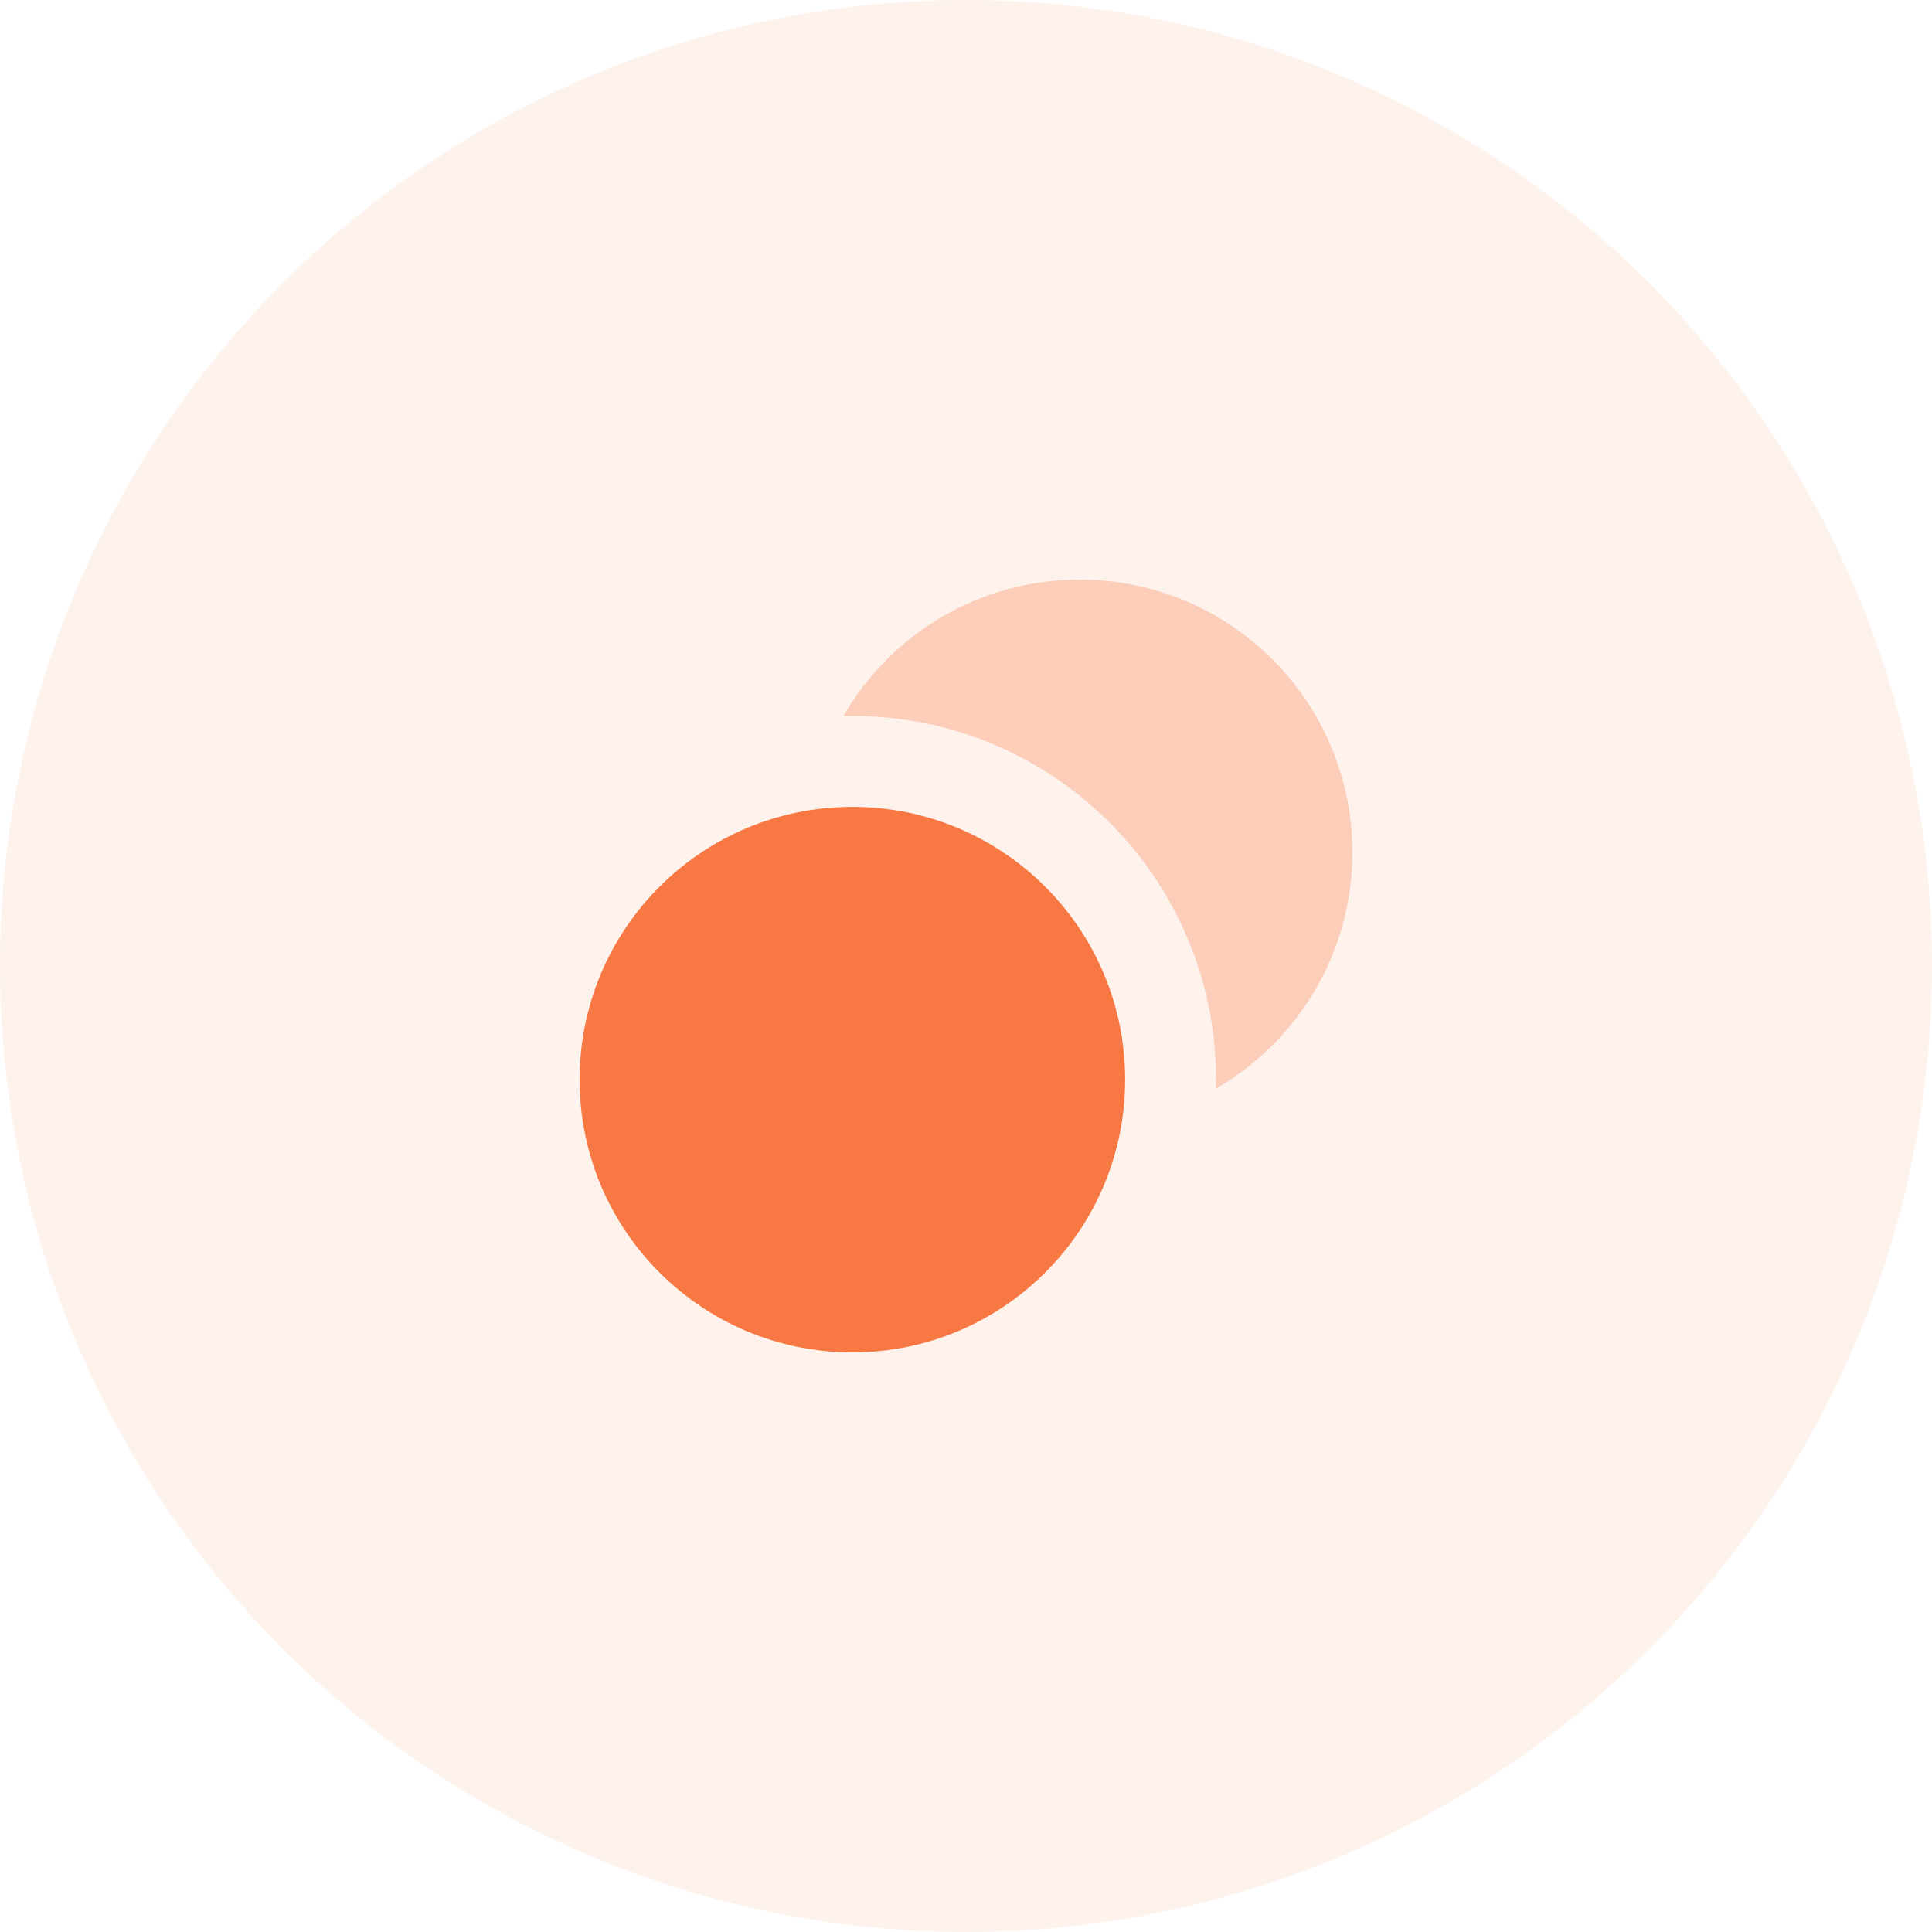
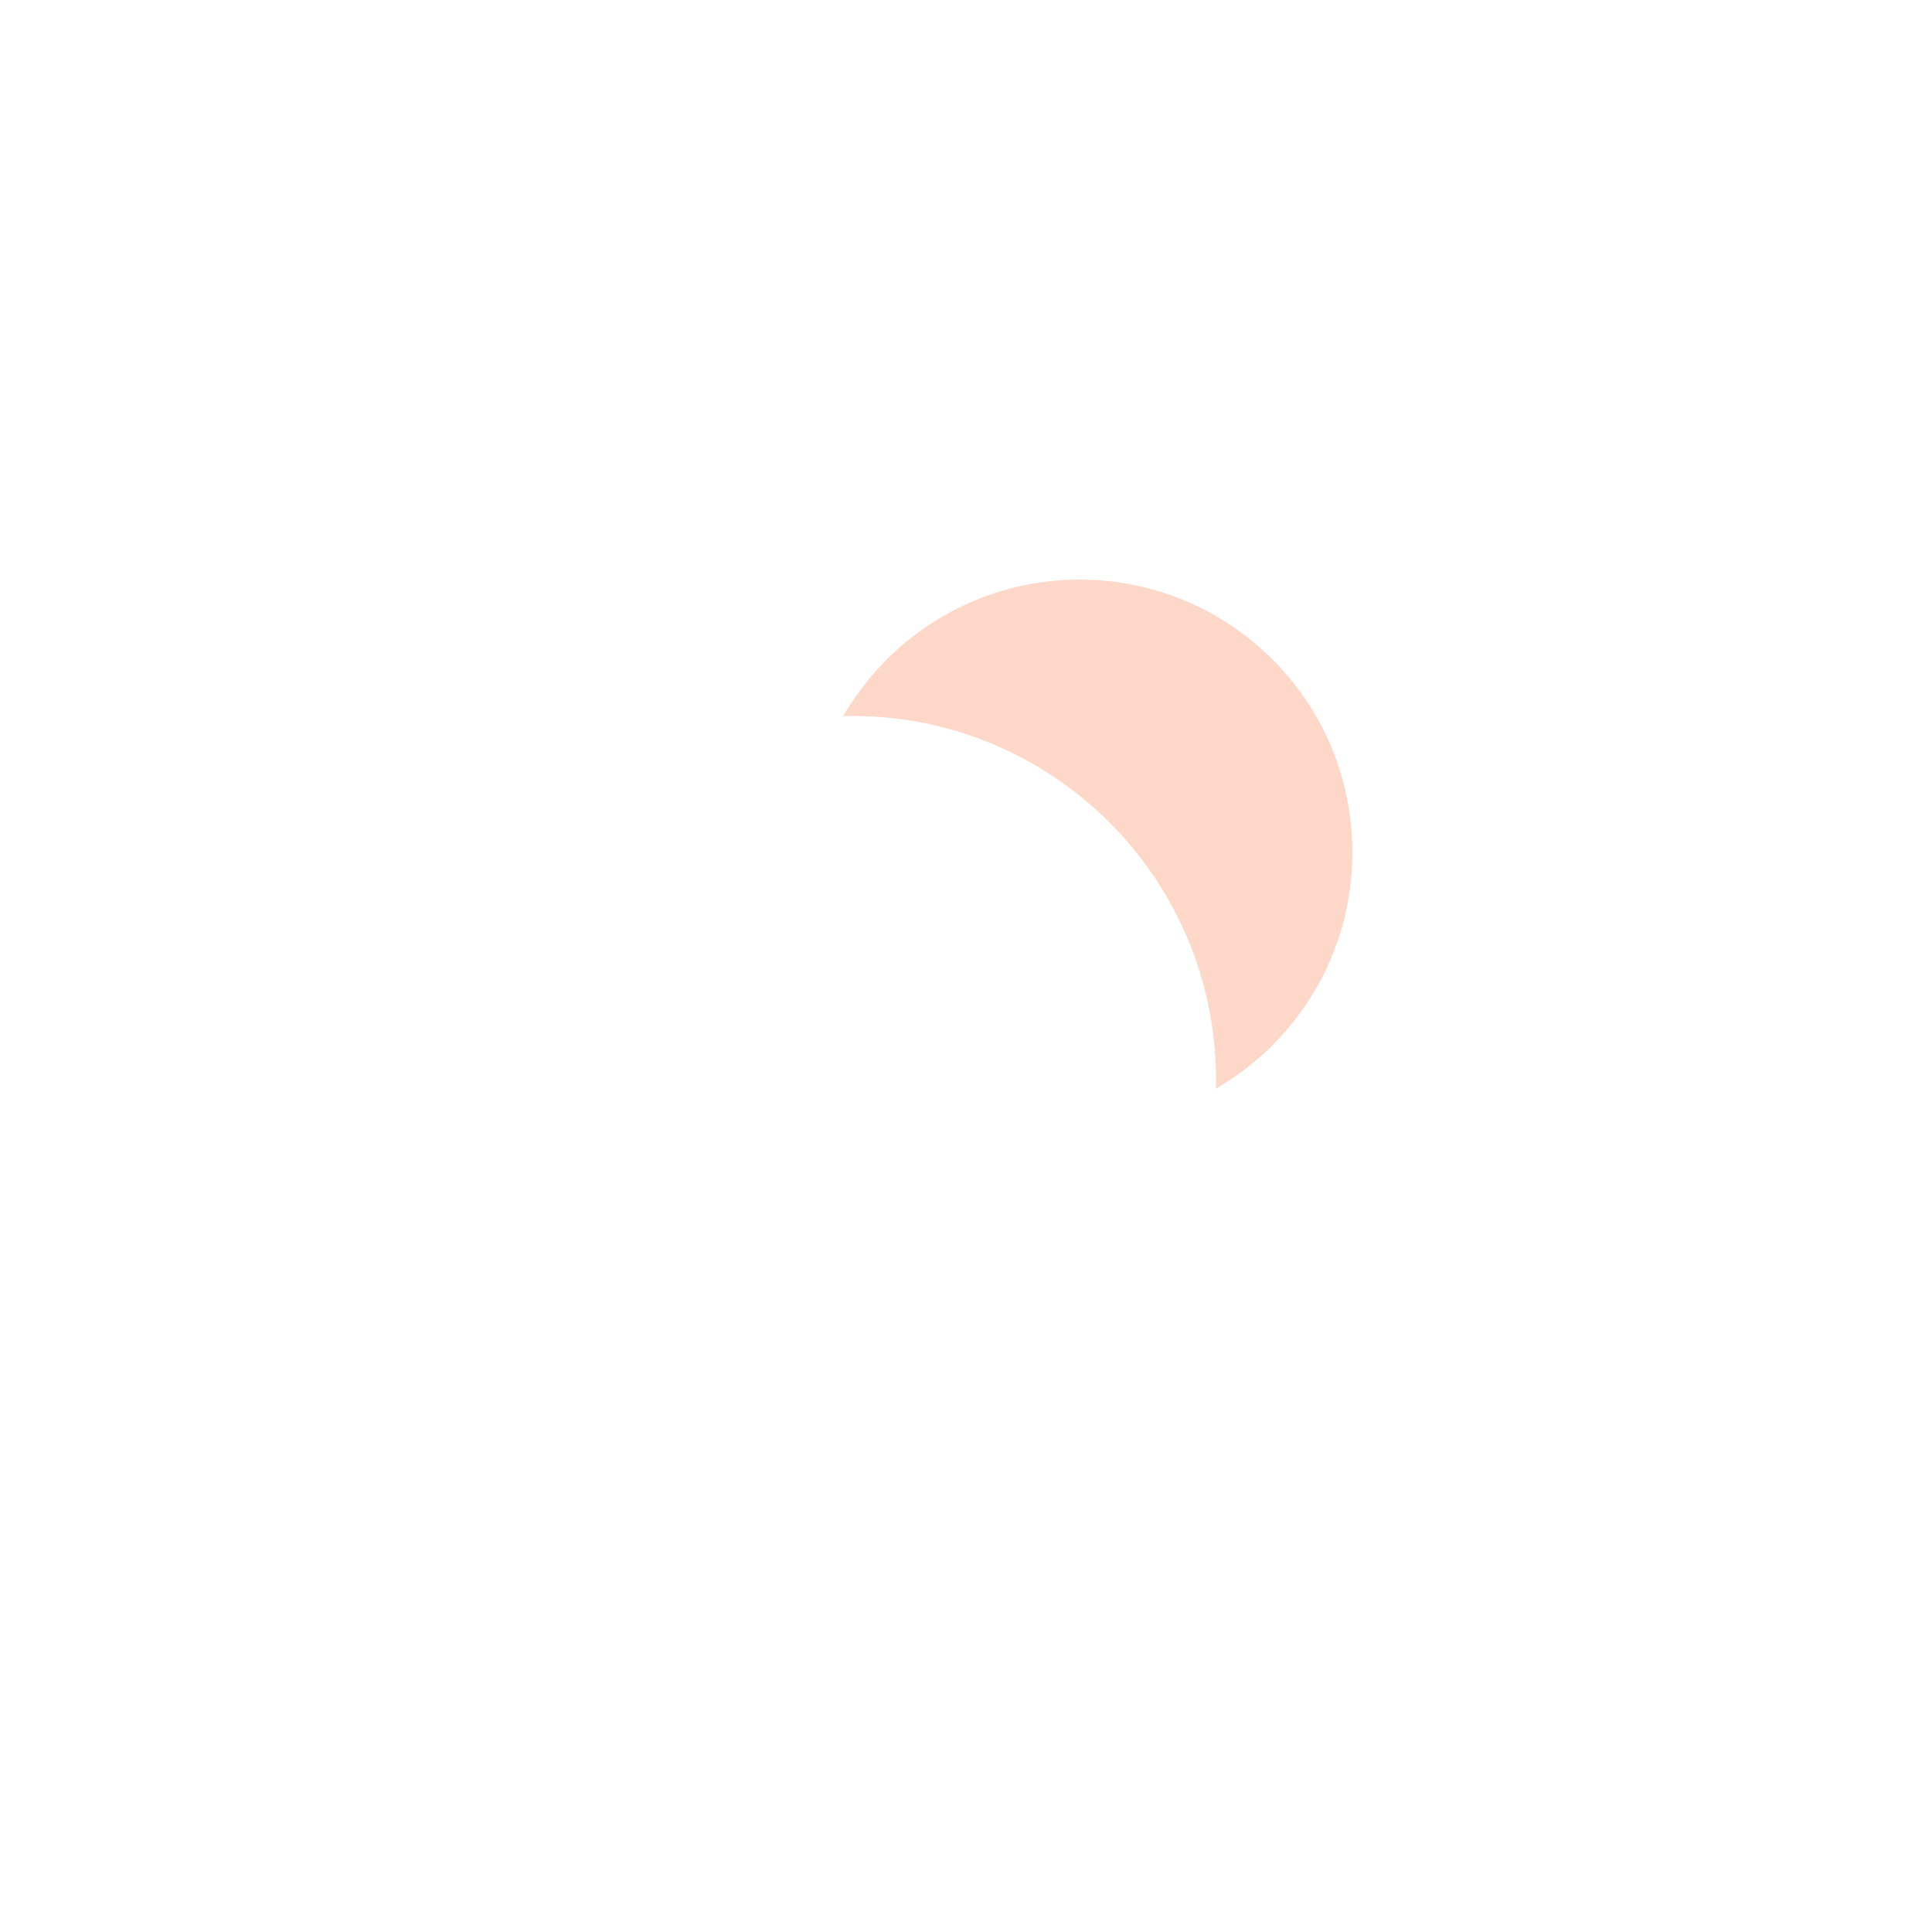
<svg xmlns="http://www.w3.org/2000/svg" width="60" height="60" viewBox="0 0 60 60">
  <g fill="#F87844" fill-rule="evenodd">
-     <circle cx="30" cy="30" r="30" opacity=".1" />
    <g transform="translate(18 18)">
-       <circle cx="8.471" cy="15.529" r="8.471" />
      <path d="M8.19,4.239 C9.654,1.705 12.393,0 15.529,0 C20.208,0 24,3.792 24,8.471 C24,11.607 22.295,14.346 19.761,15.81 C19.764,15.717 19.765,15.623 19.765,15.529 C19.765,9.292 14.708,4.235 8.471,4.235 C8.377,4.235 8.283,4.236 8.19,4.239 Z" opacity=".3" />
    </g>
  </g>
</svg>